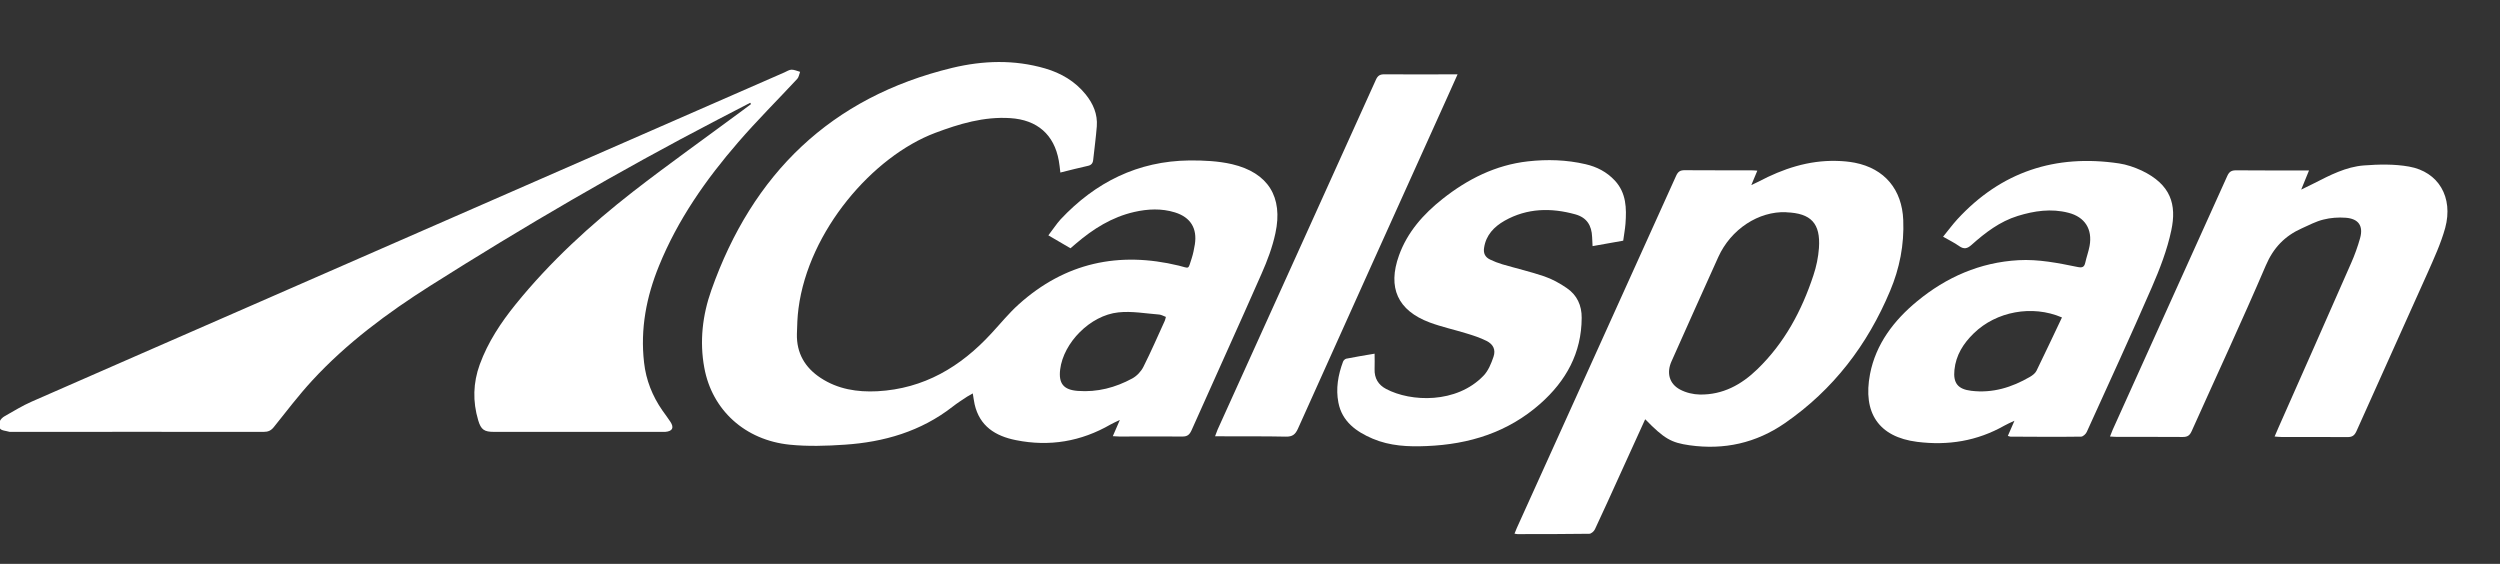
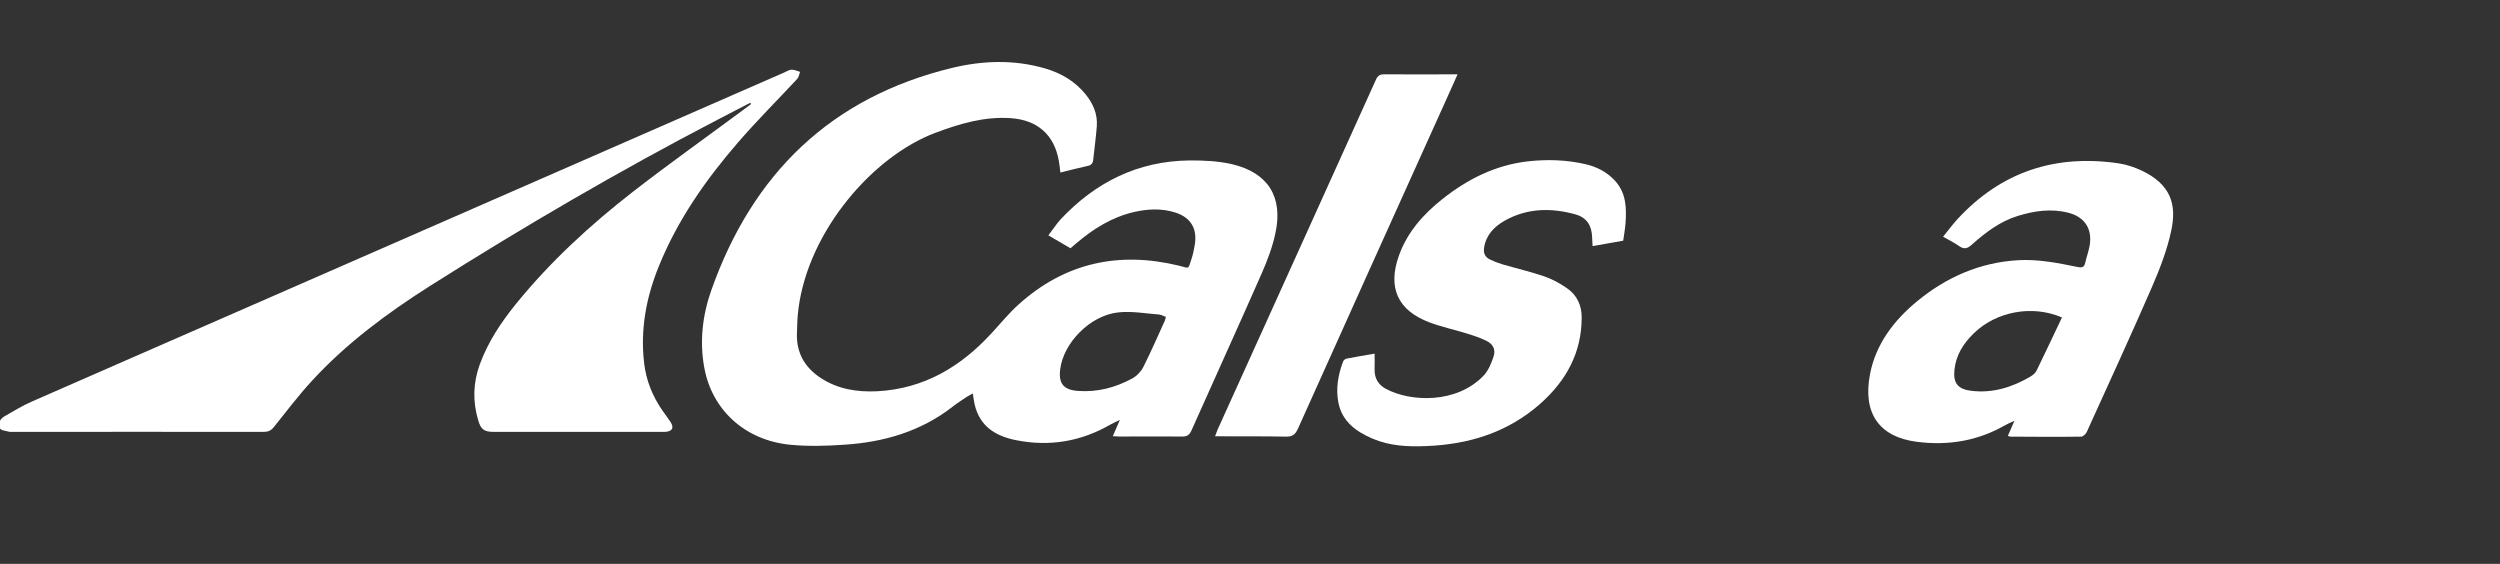
<svg xmlns="http://www.w3.org/2000/svg" id="Layer_1" data-name="Layer 1" viewBox="0 0 220.32 49.69">
  <rect x="0" y="0" width="220.32" height="49.69" fill="#333333" stroke="none" />
  <defs>
    <style>      .cls-1 {        fill: #fff;      }    </style>
  </defs>
  <path class="cls-1" d="M93.45,15.22c-.05-.41-.08-.74-.14-1.06-.41-2.3-1.9-3.6-4.28-3.75-2.32-.15-4.48.5-6.61,1.3-5.5,2.07-11.16,8.63-12.05,15.47-.1.75-.12,1.5-.14,2.25-.04,1.69.71,2.97,2.1,3.88,1.51.99,3.21,1.26,4.99,1.17,4.1-.22,7.34-2.15,10.05-5.1.8-.86,1.54-1.78,2.41-2.56,4.08-3.67,8.82-4.69,14.11-3.41.96.23.79.41,1.13-.64.13-.4.21-.81.28-1.23.22-1.41-.37-2.39-1.75-2.82-1.19-.37-2.4-.31-3.59-.04-1.97.45-3.62,1.49-5.13,2.78-.16.14-.32.27-.49.42-.64-.37-1.25-.73-1.95-1.14.39-.5.7-.99,1.08-1.41,3.07-3.27,6.81-5.14,11.35-5.19,1.25-.01,2.55.05,3.76.33,3.18.75,4.51,2.89,3.82,6.08-.26,1.22-.71,2.42-1.22,3.57-2.03,4.62-4.13,9.21-6.18,13.82-.18.39-.39.54-.82.53-1.84-.02-3.69,0-5.53,0-.17,0-.34-.02-.58-.03.2-.47.38-.88.62-1.43-.35.17-.6.27-.82.4-2.6,1.5-5.38,1.97-8.33,1.38-1.82-.36-3.21-1.23-3.65-3.17-.06-.29-.1-.58-.16-.95-.2.11-.35.19-.49.28-.44.29-.88.57-1.3.9-2.79,2.17-6.03,3.11-9.5,3.34-1.61.11-3.24.16-4.84,0-3.94-.4-6.85-3.05-7.53-6.78-.43-2.32-.16-4.64.62-6.84,3.62-10.24,10.52-17,21.23-19.59,2.71-.65,5.46-.74,8.18.05,1.41.41,2.64,1.13,3.58,2.29.66.82,1.06,1.74.98,2.81-.08.99-.21,1.98-.32,2.97-.03.29-.17.46-.48.52-.79.17-1.57.38-2.43.59ZM102.75,27.93c-.21-.08-.4-.19-.59-.21-1.2-.09-2.42-.32-3.6-.19-2.48.26-4.84,2.67-5.13,5.03-.15,1.24.3,1.8,1.56,1.89,1.71.13,3.31-.29,4.8-1.1.4-.22.78-.62.98-1.03.67-1.33,1.26-2.69,1.88-4.05.04-.09.06-.2.1-.35Z" />
  <path class="cls-1" d="M66.09,9.07c-.96.5-1.93,1-2.89,1.5-8.65,4.5-17.06,9.41-25.29,14.62-3.77,2.39-7.36,5.05-10.4,8.35-1.2,1.3-2.27,2.72-3.38,4.1-.25.31-.5.42-.89.42-7.45-.01-14.9,0-22.34,0-.02,0-.04,0-.05,0-.3-.09-.75-.11-.85-.3-.22-.43,0-.86.44-1.1.78-.44,1.54-.91,2.36-1.27,6.46-2.84,12.93-5.65,19.39-8.48,15.65-6.84,31.29-13.68,46.94-20.53.21-.09.42-.24.63-.24.25,0,.5.12.75.19-.08.21-.11.47-.25.62-1.73,1.86-3.54,3.66-5.2,5.58-2.85,3.29-5.33,6.83-6.98,10.89-1.12,2.74-1.66,5.57-1.32,8.53.17,1.54.73,2.95,1.62,4.23.23.33.48.65.7.99.35.53.18.84-.46.89-.12,0-.25,0-.37,0-4.9,0-9.8,0-14.7,0-.87,0-1.16-.18-1.41-1.03-.49-1.65-.45-3.29.14-4.91.72-1.97,1.86-3.69,3.17-5.31,3.03-3.74,6.56-6.98,10.35-9.93,3.16-2.45,6.43-4.77,9.64-7.15.25-.19.5-.37.75-.56-.03-.04-.06-.08-.09-.12Z" />
-   <path class="cls-1" d="M144.99,36.94c-.76,1.67-1.5,3.3-2.24,4.92-.73,1.6-1.44,3.19-2.19,4.78-.08.18-.33.4-.5.4-2.11.03-4.22.03-6.32.03-.07,0-.14-.02-.27-.04.07-.18.13-.34.2-.49,4.68-10.35,9.37-20.69,14.04-31.04.17-.38.37-.51.79-.5,1.93.02,3.86,0,5.8.01.17,0,.34.01.57.03-.17.41-.32.78-.53,1.27.29-.14.48-.22.65-.31,2.14-1.13,4.39-1.88,6.85-1.82.54.01,1.09.06,1.62.16,2.64.52,4.16,2.37,4.27,5.05.09,2.18-.32,4.26-1.16,6.25-1.99,4.75-5,8.7-9.27,11.65-2.55,1.76-5.35,2.38-8.41,1.95-1.61-.23-2.22-.57-3.9-2.29ZM157.42,18.7c-2.44-.1-4.88,1.5-5.99,3.95-1.39,3.07-2.76,6.14-4.13,9.21-.44.99-.2,1.96.76,2.47.52.28,1.16.43,1.75.44,2.01.03,3.65-.86,5.06-2.23,2.39-2.31,3.91-5.15,4.94-8.27.26-.77.43-1.6.49-2.41.15-2.18-.7-3.07-2.87-3.15Z" />
  <path class="cls-1" d="M176.95,38.41c.18-.42.34-.8.58-1.33-.38.18-.65.29-.89.43-2.4,1.36-4.96,1.77-7.68,1.43-3.41-.43-4.81-2.57-4.16-5.97.51-2.65,2.11-4.74,4.15-6.42,2.57-2.12,5.54-3.43,8.93-3.62,1.77-.1,3.5.25,5.22.6.4.08.58.02.67-.38.11-.5.29-.98.38-1.47.27-1.48-.41-2.56-1.87-2.93-1.51-.39-3-.17-4.46.28-1.58.49-2.86,1.47-4.07,2.55-.37.33-.66.41-1.09.11-.42-.3-.9-.53-1.42-.83.45-.55.83-1.07,1.26-1.54,3.86-4.19,8.64-5.75,14.24-4.92.68.1,1.37.34,2,.63,2.58,1.23,3.1,3,2.61,5.28-.36,1.71-1.01,3.39-1.71,5-1.86,4.28-3.81,8.51-5.74,12.76-.08.18-.33.41-.5.41-2.07.03-4.14.01-6.22,0-.05,0-.1-.03-.22-.06ZM181.7,27.97c-2.61-1.12-5.78-.52-7.75,1.4-.92.89-1.58,1.93-1.71,3.23-.12,1.17.31,1.7,1.48,1.84,1.88.23,3.58-.3,5.18-1.23.22-.13.46-.31.57-.53.76-1.55,1.49-3.12,2.25-4.71Z" />
-   <path class="cls-1" d="M200.47,38.44c.12-.29.22-.51.31-.72,2.14-4.84,4.29-9.67,6.41-14.51.32-.72.59-1.47.8-2.22.3-1.08-.13-1.71-1.26-1.8-.65-.05-1.34,0-1.97.16-.66.16-1.27.49-1.9.77-1.5.67-2.51,1.71-3.18,3.28-2.1,4.9-4.35,9.73-6.53,14.59-.17.38-.36.52-.78.52-1.95-.02-3.9,0-5.85-.01-.17,0-.34-.02-.57-.03.09-.23.16-.41.23-.58,3.37-7.46,6.74-14.91,10.1-22.37.17-.38.36-.51.78-.51,2.11.02,4.21.01,6.43.01-.23.56-.43,1.06-.69,1.69.46-.23.8-.39,1.14-.56,1.39-.71,2.81-1.45,4.38-1.57,1.32-.1,2.68-.13,3.98.1,2.61.46,3.92,2.71,3.19,5.41-.38,1.37-.99,2.69-1.57,4-2.07,4.64-4.18,9.27-6.25,13.91-.17.37-.36.52-.78.52-1.95-.02-3.9,0-5.85-.01-.17,0-.34-.02-.59-.04Z" />
  <path class="cls-1" d="M121.14,31.16c0,.49.02.93,0,1.36-.03.81.33,1.4,1.02,1.76,2.17,1.15,6.19,1.31,8.57-1.16.43-.44.69-1.09.89-1.68.21-.62-.02-1.1-.62-1.4-.56-.28-1.17-.48-1.77-.66-1.07-.33-2.18-.57-3.23-.96-2.83-1.06-3.73-3.07-2.71-5.91.74-2.06,2.15-3.64,3.84-4.98,2.21-1.75,4.68-2.99,7.52-3.31,1.7-.19,3.4-.14,5.08.25,1,.23,1.87.68,2.58,1.44,1.02,1.1,1.04,2.44.94,3.81-.04.49-.13.97-.2,1.49-.89.16-1.76.31-2.7.48-.01-.3-.03-.55-.04-.8-.04-1.04-.48-1.72-1.48-2-2.13-.59-4.24-.56-6.23.56-.93.53-1.64,1.26-1.81,2.38-.08.49.09.83.52,1.04.35.17.71.31,1.08.42,1.23.36,2.48.65,3.69,1.06.7.24,1.38.61,2,1.04.9.61,1.32,1.53,1.31,2.62-.01,3.1-1.38,5.56-3.65,7.57-2.85,2.52-6.26,3.58-10.01,3.73-1.63.07-3.23,0-4.76-.65-1.46-.62-2.7-1.52-3.02-3.18-.24-1.22-.03-2.44.41-3.61.04-.11.17-.23.28-.26.8-.16,1.61-.29,2.49-.44Z" />
  <path class="cls-1" d="M128.45,6.56c-.33.74-.62,1.4-.92,2.05-4.39,9.72-8.78,19.45-13.15,29.18-.23.5-.48.7-1.05.69-1.88-.04-3.76-.02-5.64-.03-.17,0-.35,0-.61,0,.09-.24.15-.41.22-.58,4.65-10.28,9.31-20.55,13.95-30.83.17-.39.38-.5.78-.49,2.11.02,4.21,0,6.41,0Z" />
</svg>